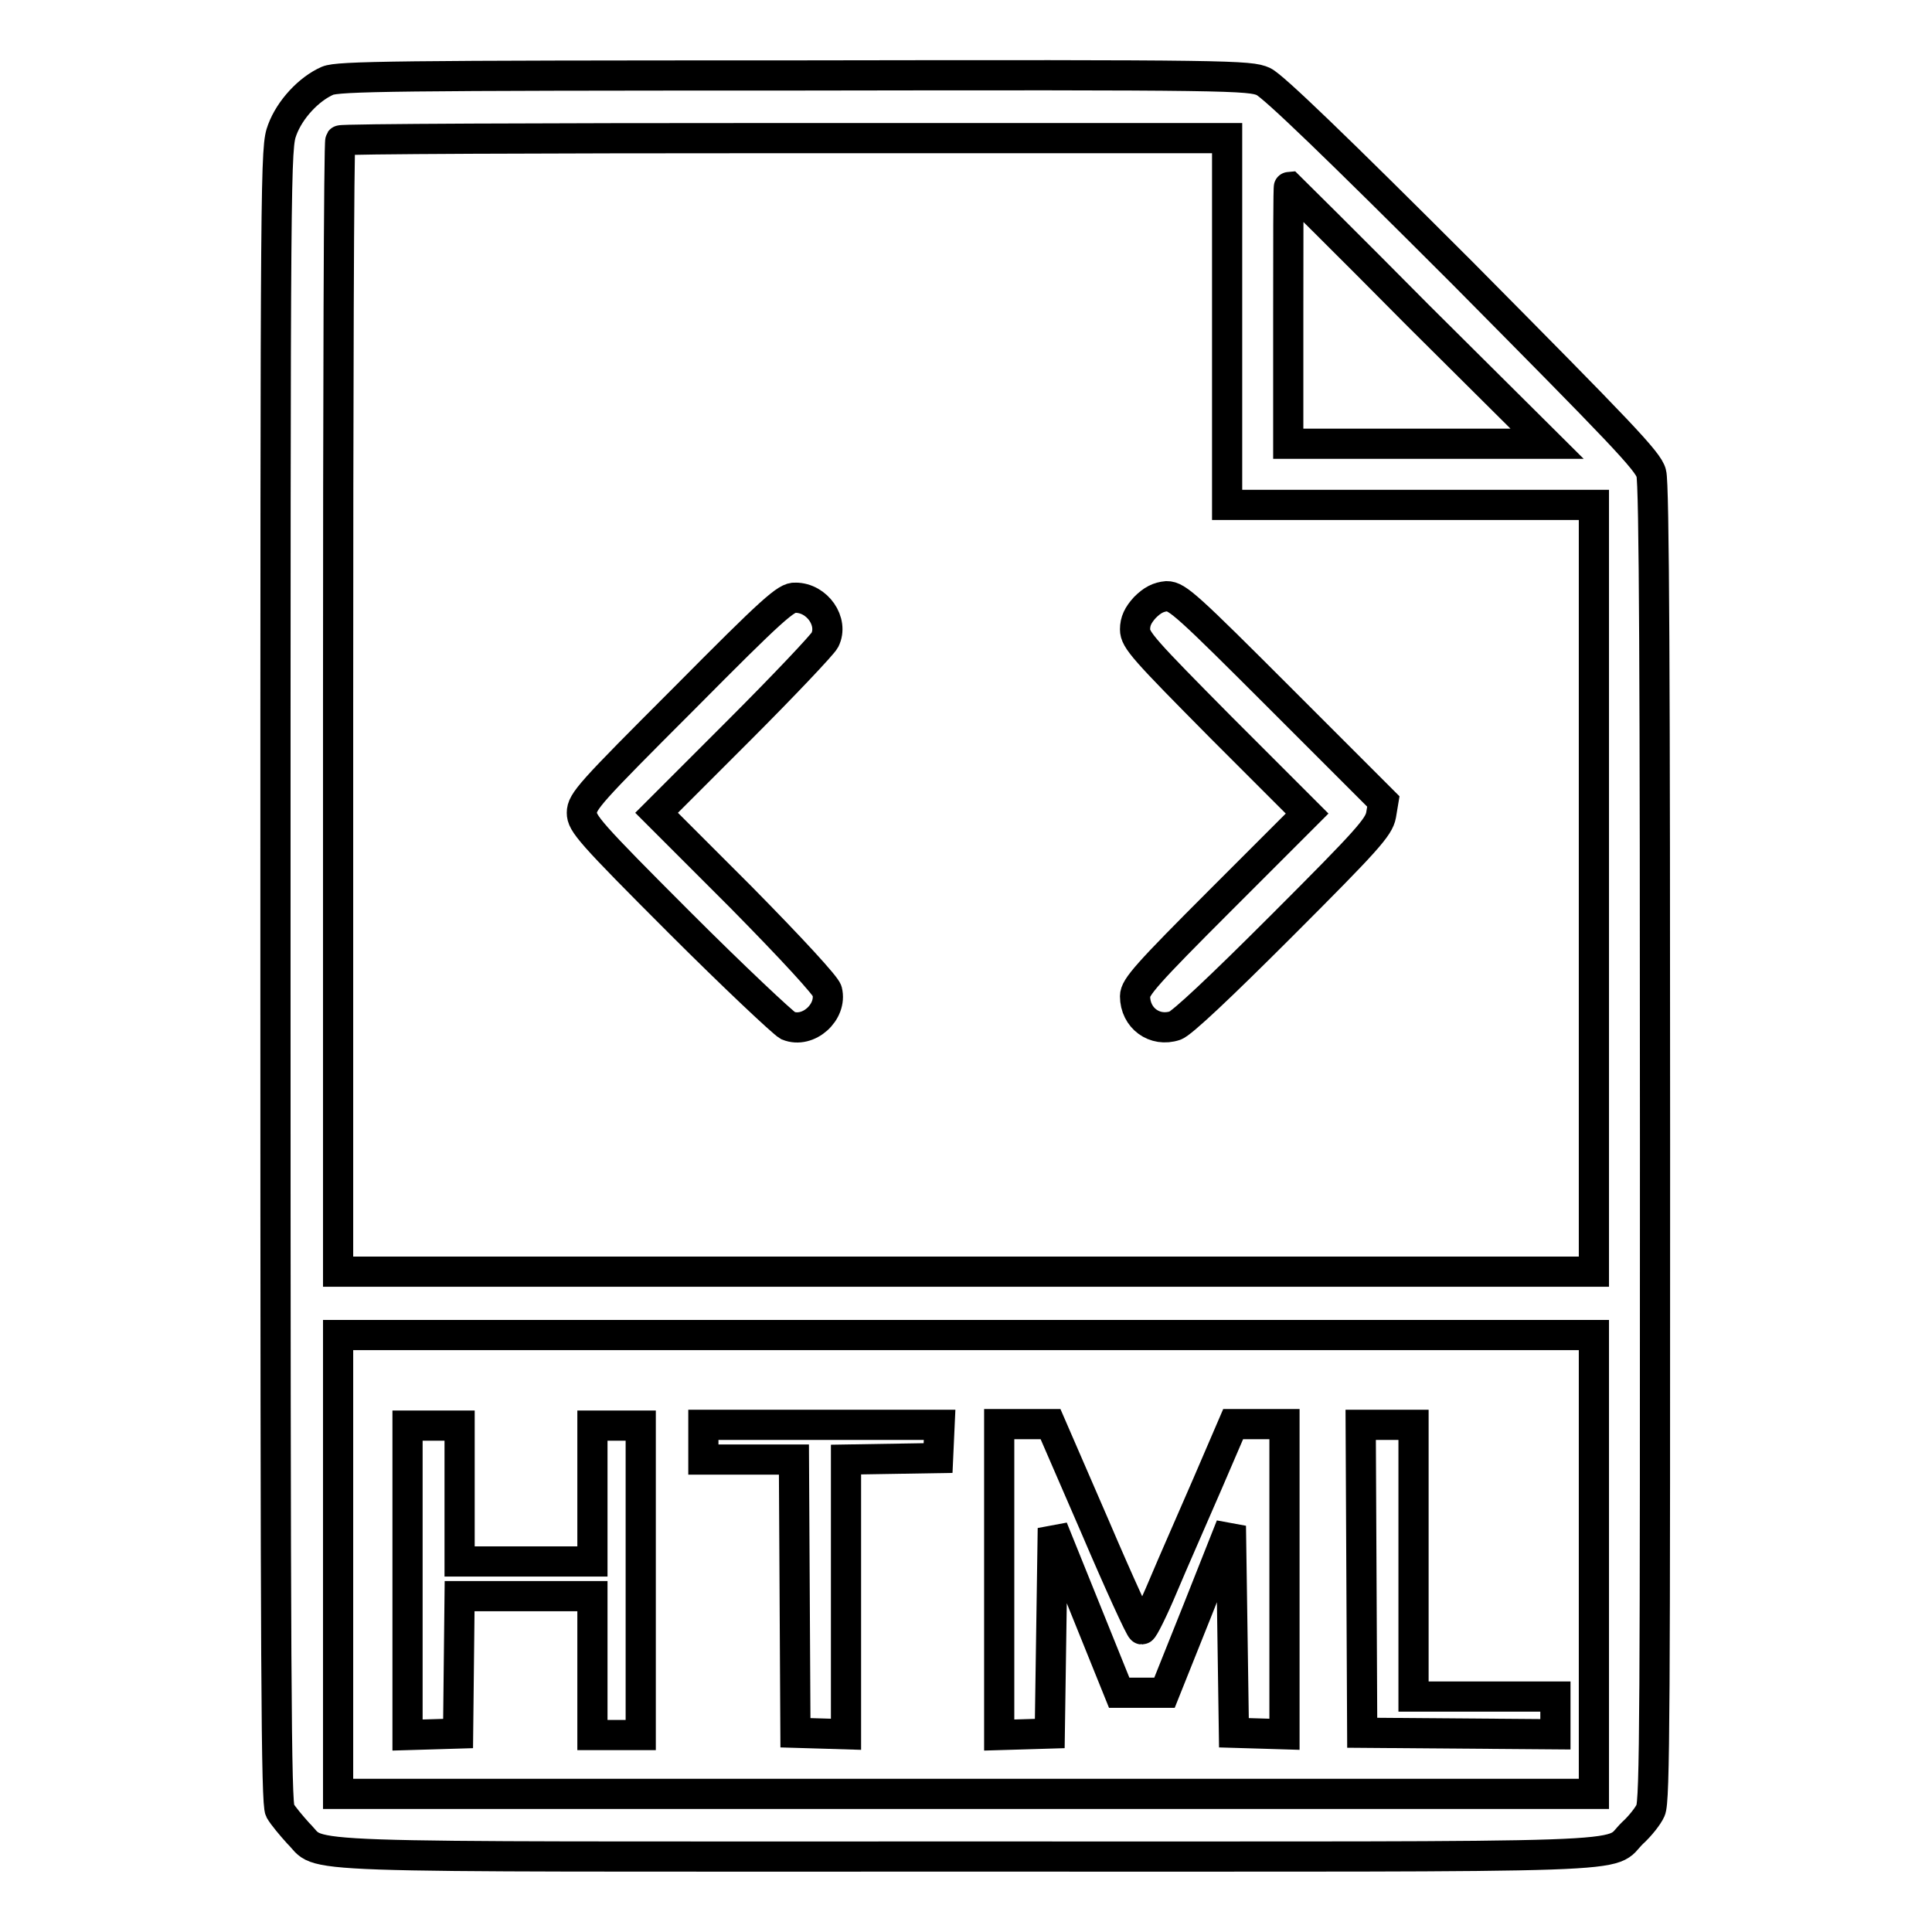
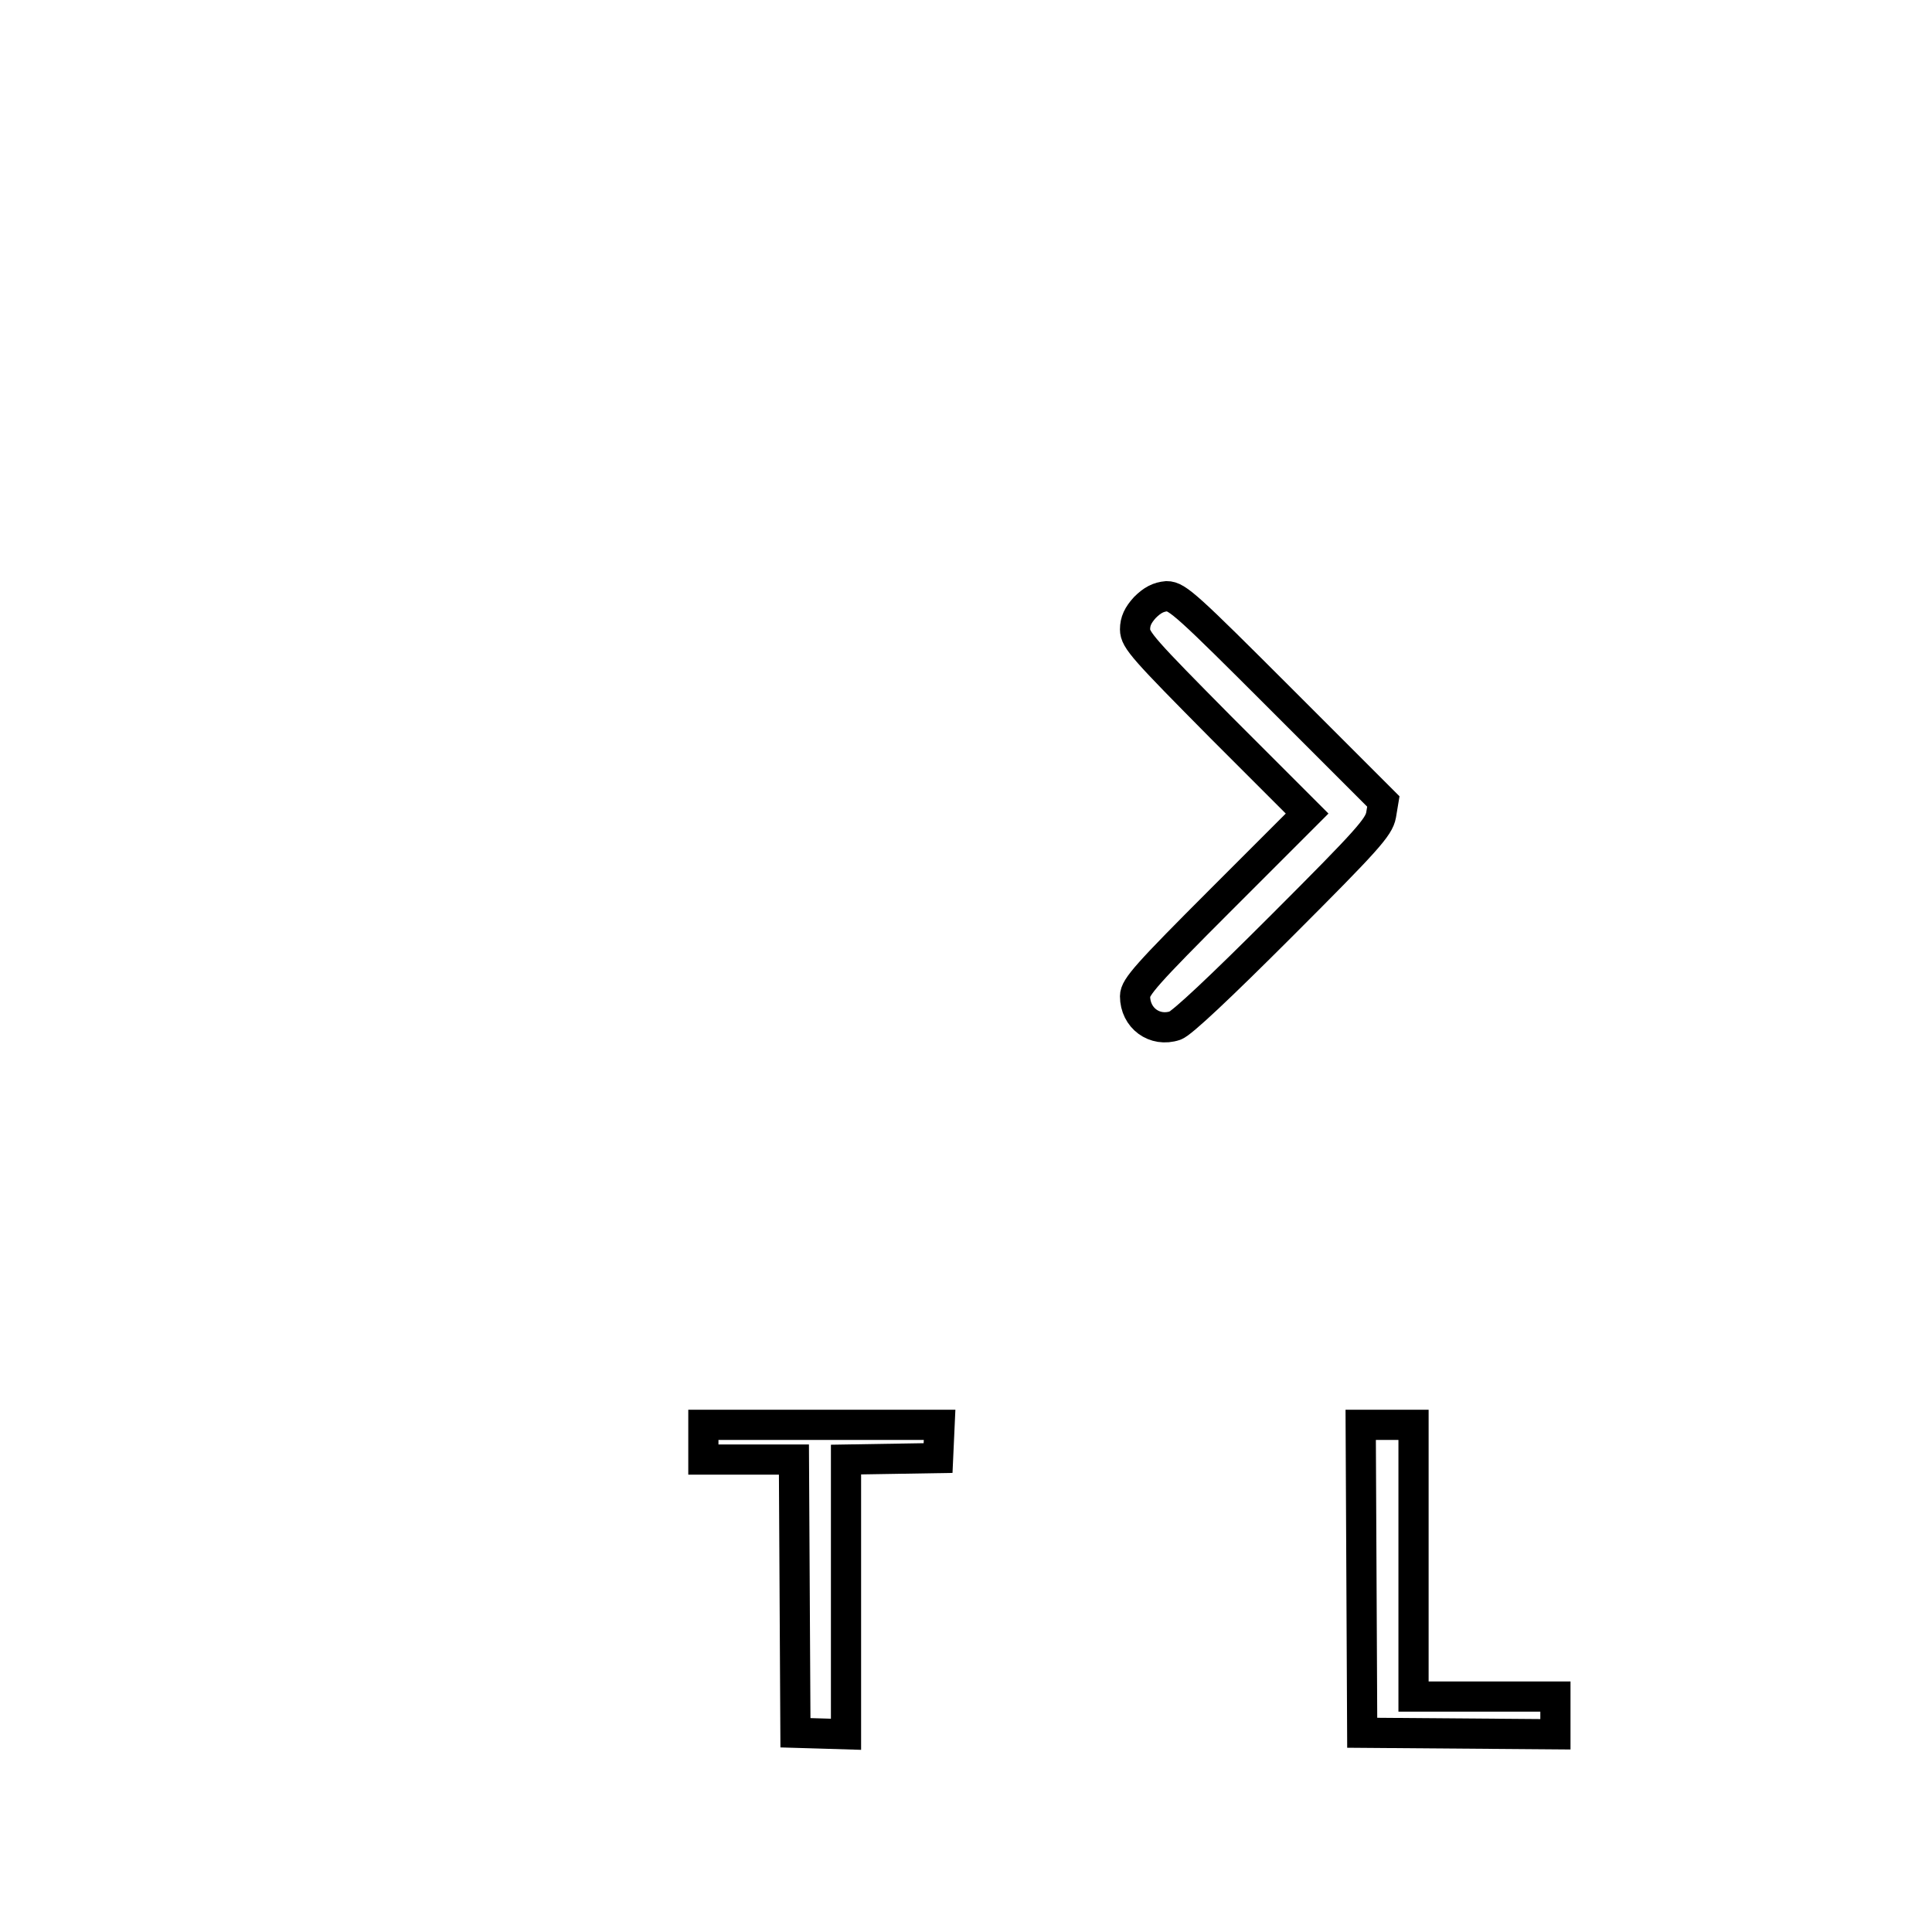
<svg xmlns="http://www.w3.org/2000/svg" version="1.1" x="0px" y="0px" viewBox="0 0 256 256" enable-background="new 0 0 256 256" xml:space="preserve">
  <g>
    <g>
      <g>
-         <path stroke-width="4" fill-opacity="0" stroke="#000000" d="M43.4,10.7c-2.5,1.1-5,3.8-6,6.5c-0.9,2.4-0.9,3.7-0.9,112c0,93.6,0.1,109.7,0.6,110.7c0.4,0.7,1.5,2,2.4,3c3.5,3.4-4.1,3.1,88.4,3.1c92.5,0,84.9,0.3,88.4-3.1c1-0.9,2.1-2.3,2.4-3c0.6-1.1,0.6-14.1,0.6-88.3c0-60.8-0.1-87.6-0.5-88.9c-0.4-1.6-4.1-5.4-25-26.5c-16.6-16.6-25.1-24.8-26.4-25.4c-1.8-0.8-4.1-0.9-62.2-0.8C52.5,10,44.8,10.1,43.4,10.7z M162.6,42.6v24.3h24.3h24.3v50.8v50.8H128H44.8V93.7c0-41.2,0.1-75,0.3-75.1c0.1-0.2,26.6-0.3,58.9-0.3h58.6V42.6z M187.9,41.8L205,58.8h-17.2h-17.1V41.8c0-9.4,0-17.1,0.1-17.1C170.8,24.7,178.6,32.4,187.9,41.8z M211.2,207.3v30.4H128H44.8v-30.4v-30.4H128h83.2V207.3z" />
-         <path stroke-width="4" fill-opacity="0" stroke="#000000" d="M90.6,92.6c-12.4,12.4-13.5,13.6-13.5,15.1c0,1.4,1,2.6,13,14.6c7.1,7.1,13.6,13.2,14.3,13.6c2.7,1.1,5.9-1.8,5.2-4.6c-0.2-0.7-4.5-5.4-11.4-12.4L87,107.7l10.9-10.9c6-6,11.1-11.4,11.4-12c1.2-2.4-1-5.6-3.9-5.6C104.2,79.1,102.4,80.7,90.6,92.6z" />
        <path stroke-width="4" fill-opacity="0" stroke="#000000" d="M151.7,80.5c-0.9,1-1.3,1.8-1.3,2.9c0,1.4,1.2,2.7,11.4,13l11.4,11.4l-11.4,11.4c-9.8,9.8-11.4,11.6-11.4,12.8c0,2.9,2.6,4.8,5.3,3.9c0.9-0.3,5.9-5,14.2-13.3c11.3-11.3,12.8-13,13.1-14.6l0.3-1.8l-13.6-13.6c-12.3-12.3-13.7-13.6-15.1-13.6C153.5,79.1,152.7,79.5,151.7,80.5z" />
-         <path stroke-width="4" fill-opacity="0" stroke="#000000" d="M54,209.3v20.6l3.4-0.1l3.3-0.1l0.1-9.1l0.1-9.1h8.8h8.8v9.2v9.2h3.2h3.2v-20.5v-20.5h-3.2h-3.2v9v9h-8.8h-8.8v-9v-9h-3.5H54L54,209.3L54,209.3z" />
        <path stroke-width="4" fill-opacity="0" stroke="#000000" d="M93.2,191.1v2.3h6h6l0.1,18.1l0.1,18.1l3.4,0.1l3.3,0.1v-18.2v-18.2l6.1-0.1l6.1-0.1l0.1-2.2l0.1-2.2h-15.7H93.2L93.2,191.1L93.2,191.1z" />
-         <path stroke-width="4" fill-opacity="0" stroke="#000000" d="M132.4,209.3v20.6l3.4-0.1l3.3-0.1l0.2-13.6l0.2-13.6l4.4,10.9l4.4,10.9h3h3l4.4-11l4.4-11.1l0.2,13.7l0.2,13.7l3.4,0.1l3.3,0.1v-20.6v-20.5h-3.4h-3.4l-3.4,7.9c-1.9,4.4-4.6,10.5-5.9,13.6c-1.3,3.1-2.6,5.7-2.8,5.7s-3-6.1-6.2-13.6l-5.9-13.6h-3.4h-3.4V209.3L132.4,209.3z" />
        <path stroke-width="4" fill-opacity="0" stroke="#000000" d="M180.4,209.2l0.1,20.4l12.8,0.1l12.8,0.1v-2.5v-2.5h-9.4h-9.4v-18v-18h-3.5h-3.5L180.4,209.2z" />
      </g>
    </g>
  </g>
</svg>